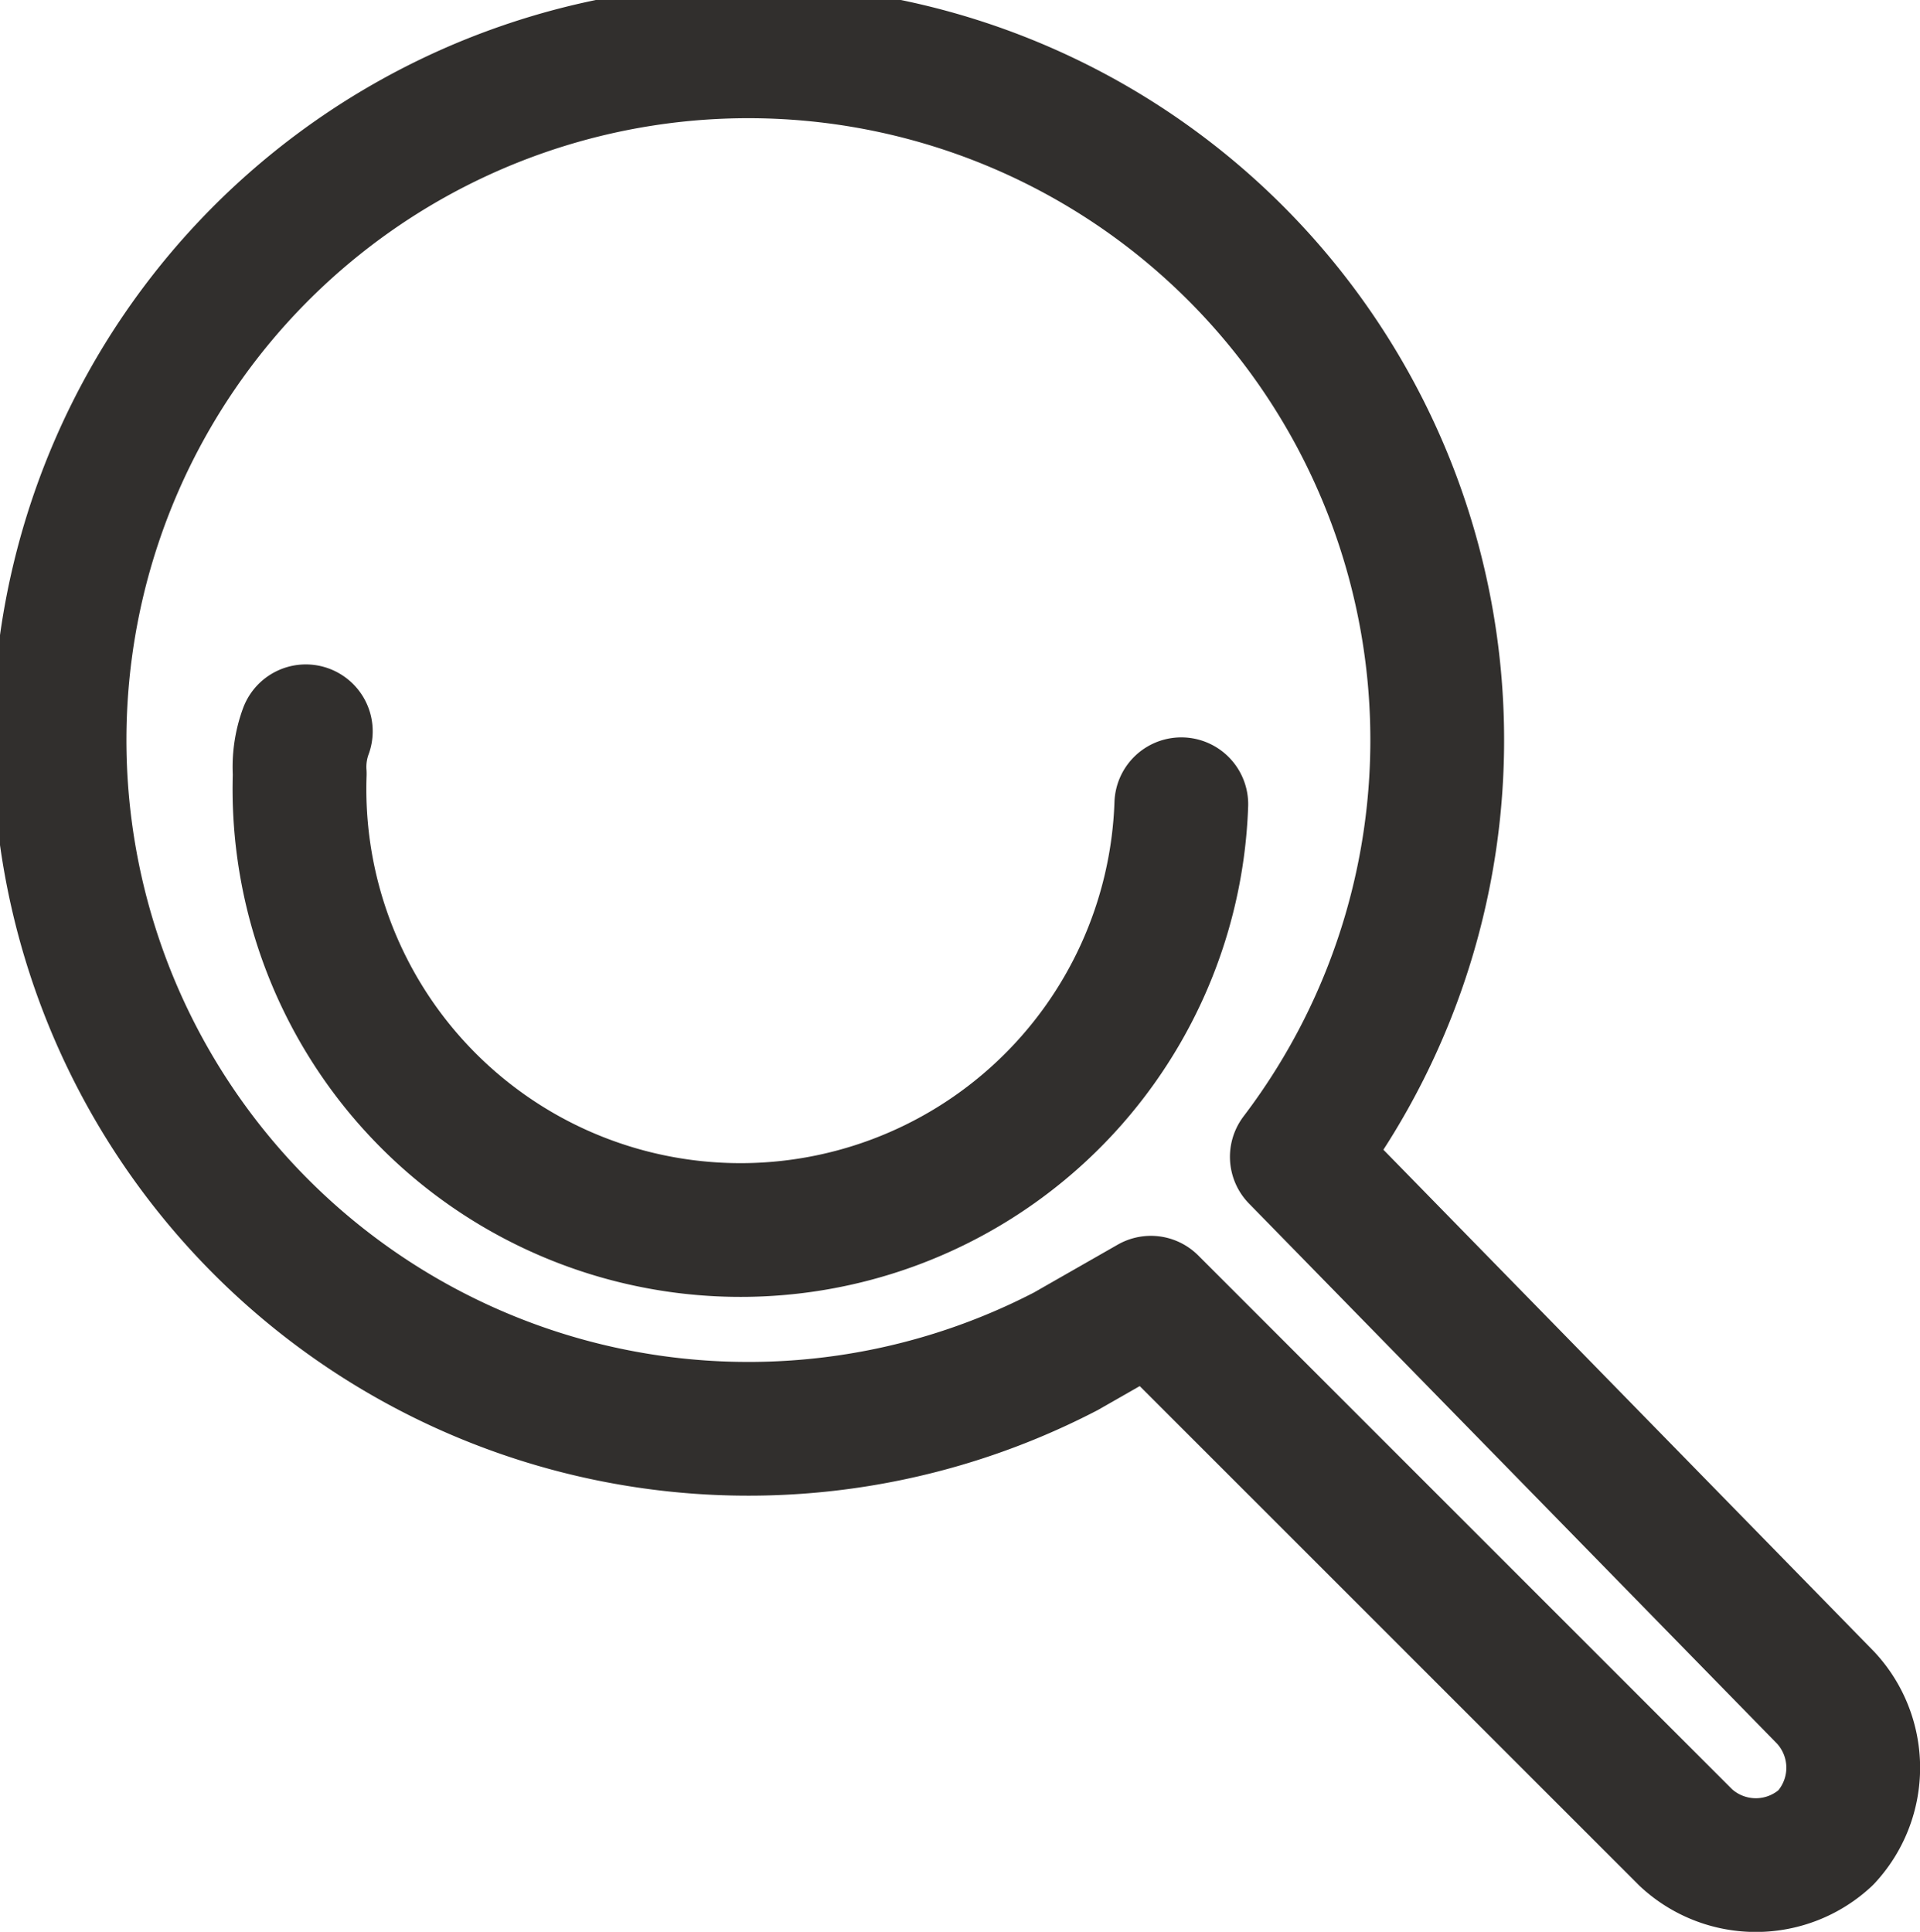
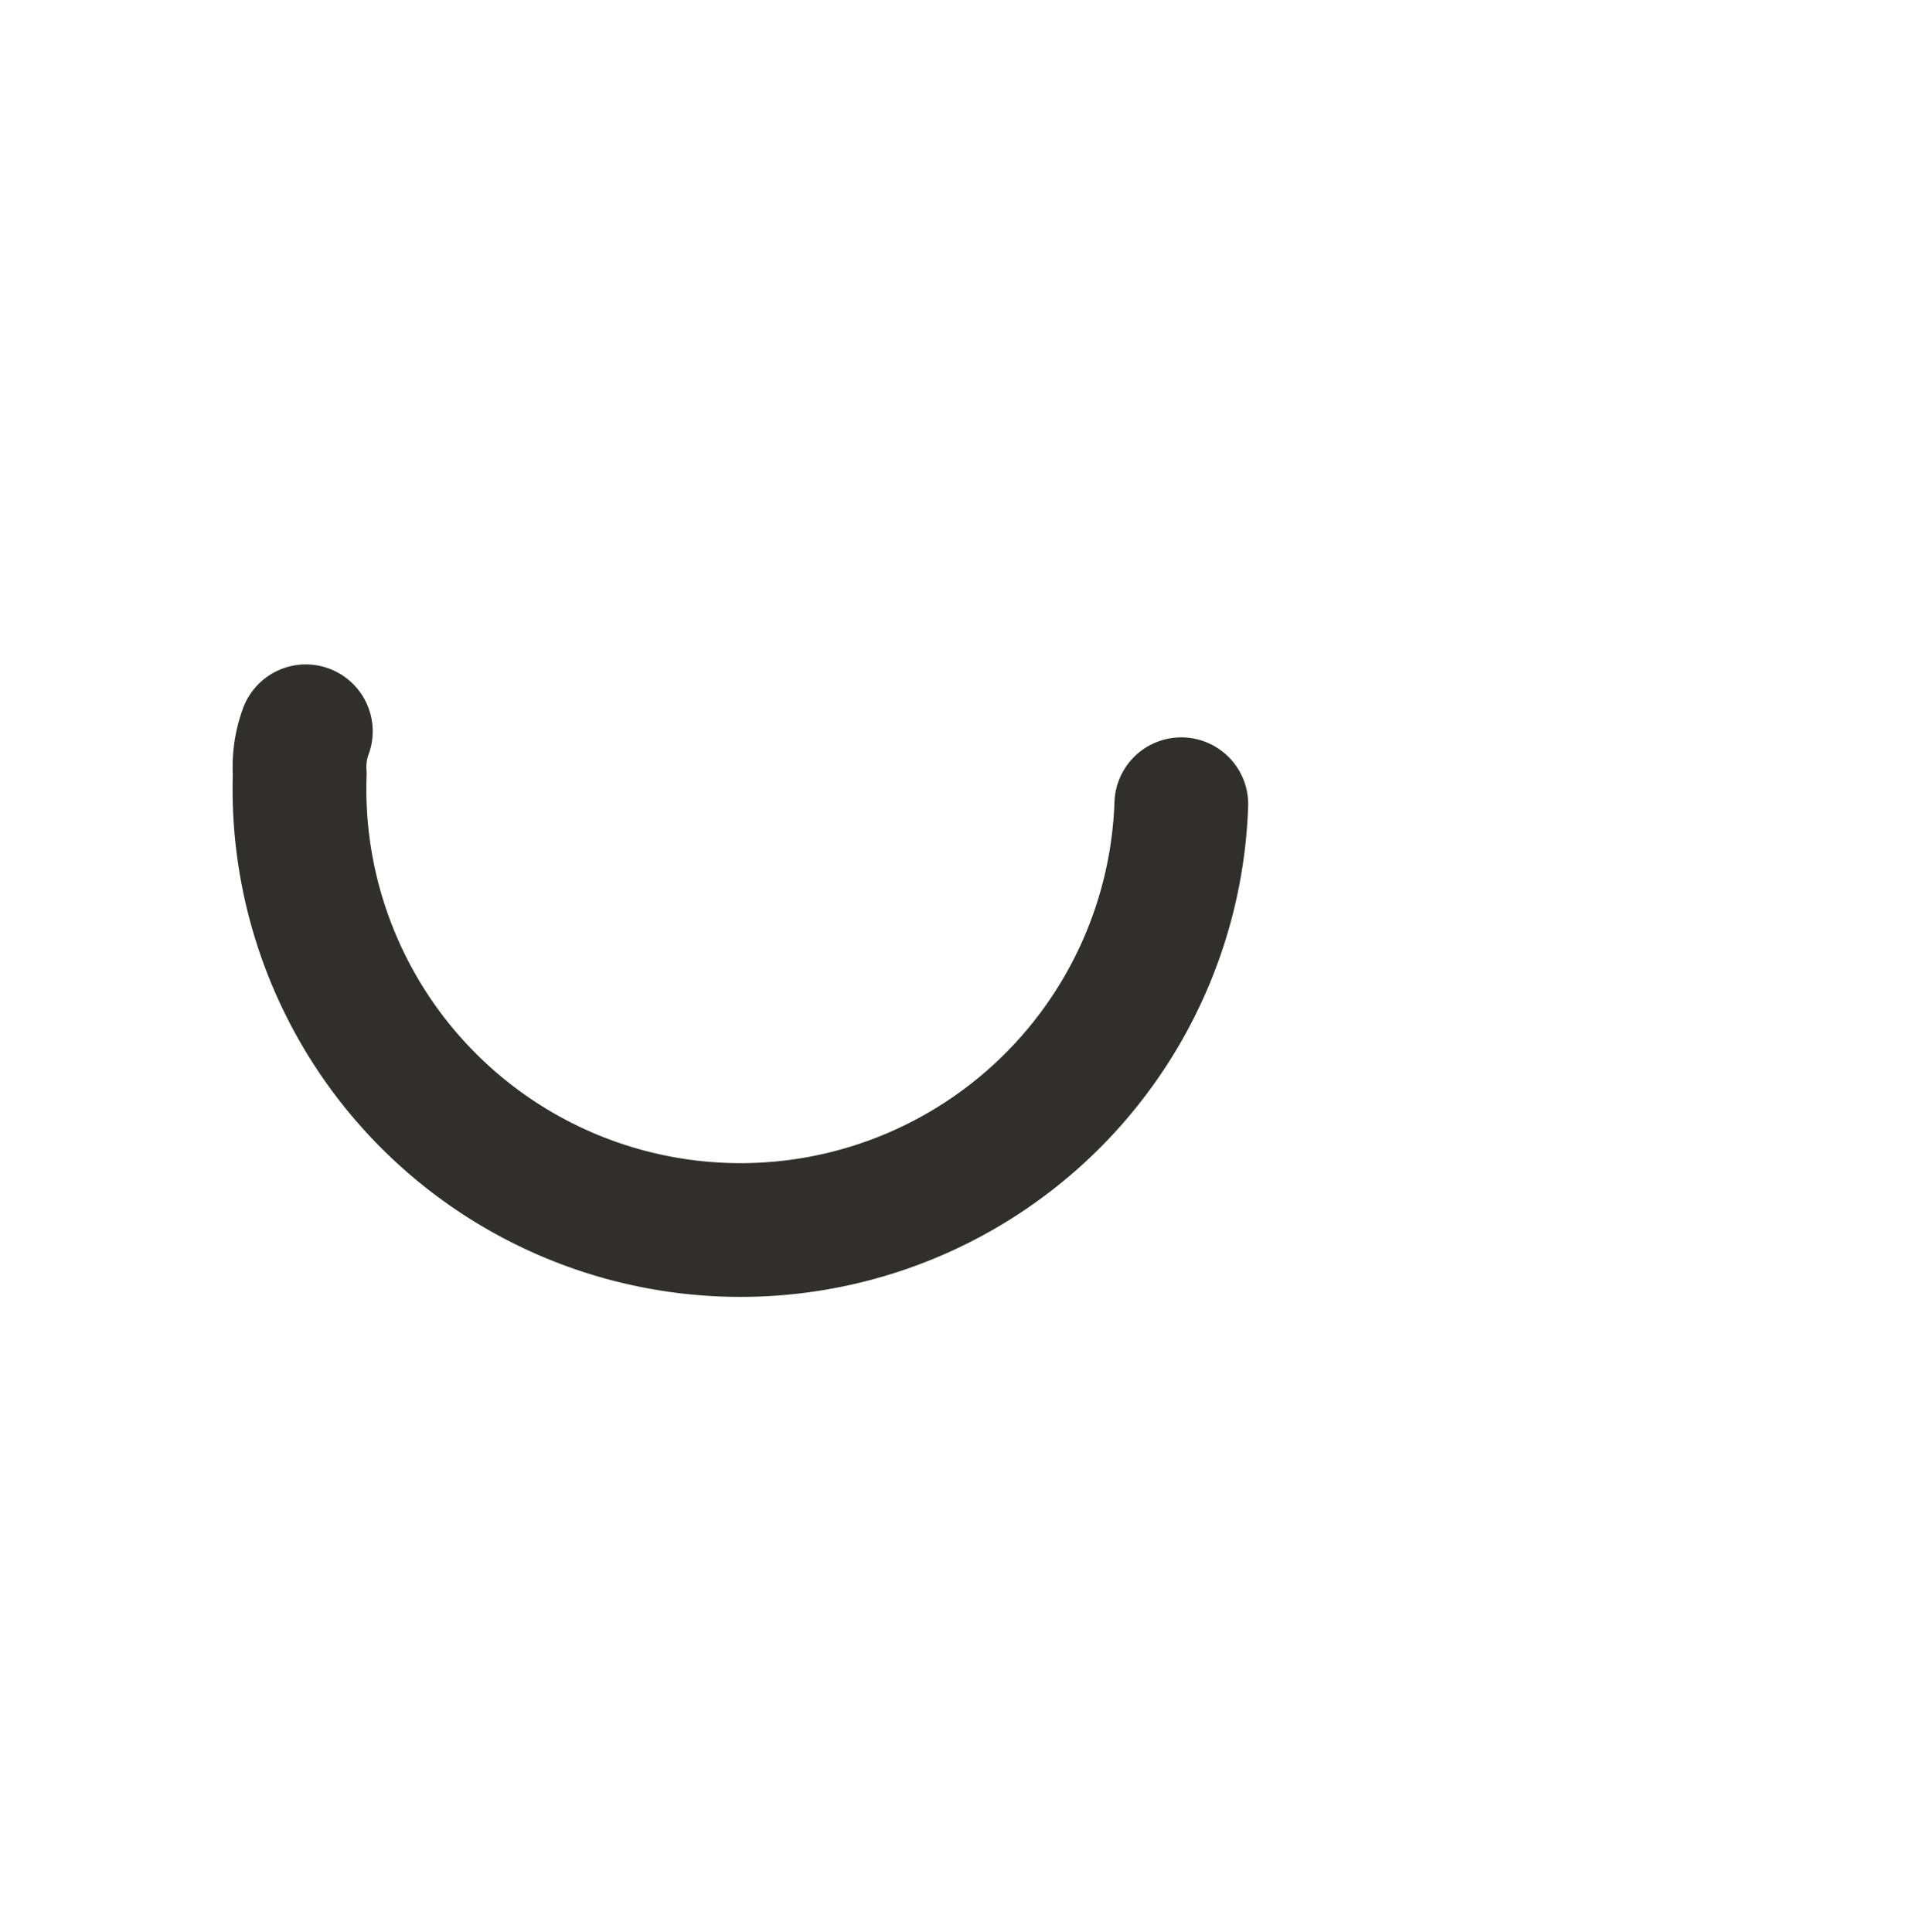
<svg xmlns="http://www.w3.org/2000/svg" width="31.58" height="31.78" viewBox="0 0 31.58 31.78">
  <title>SearchIcons-05</title>
-   <path d="M28.6,35.1l8.8,8.8a1.69,1.69,0,0,0,2.3,0h0a1.69,1.69,0,0,0,0-2.3L31,32.7a11.33,11.33,0,1,0-3.8,3.2Z" transform="translate(-9.67 -13.67)" style="fill: none;stroke: #312f2d;stroke-linecap: round;stroke-linejoin: round;stroke-width: 2.2px" />
  <path d="M29.1,26.9a7.25,7.25,0,0,1-14.5-.5,1.7,1.7,0,0,1,.1-.7" transform="translate(-9.67 -13.67)" style="fill: none;stroke: #312f2d;stroke-linecap: round;stroke-linejoin: round;stroke-width: 2.2px" />
</svg>